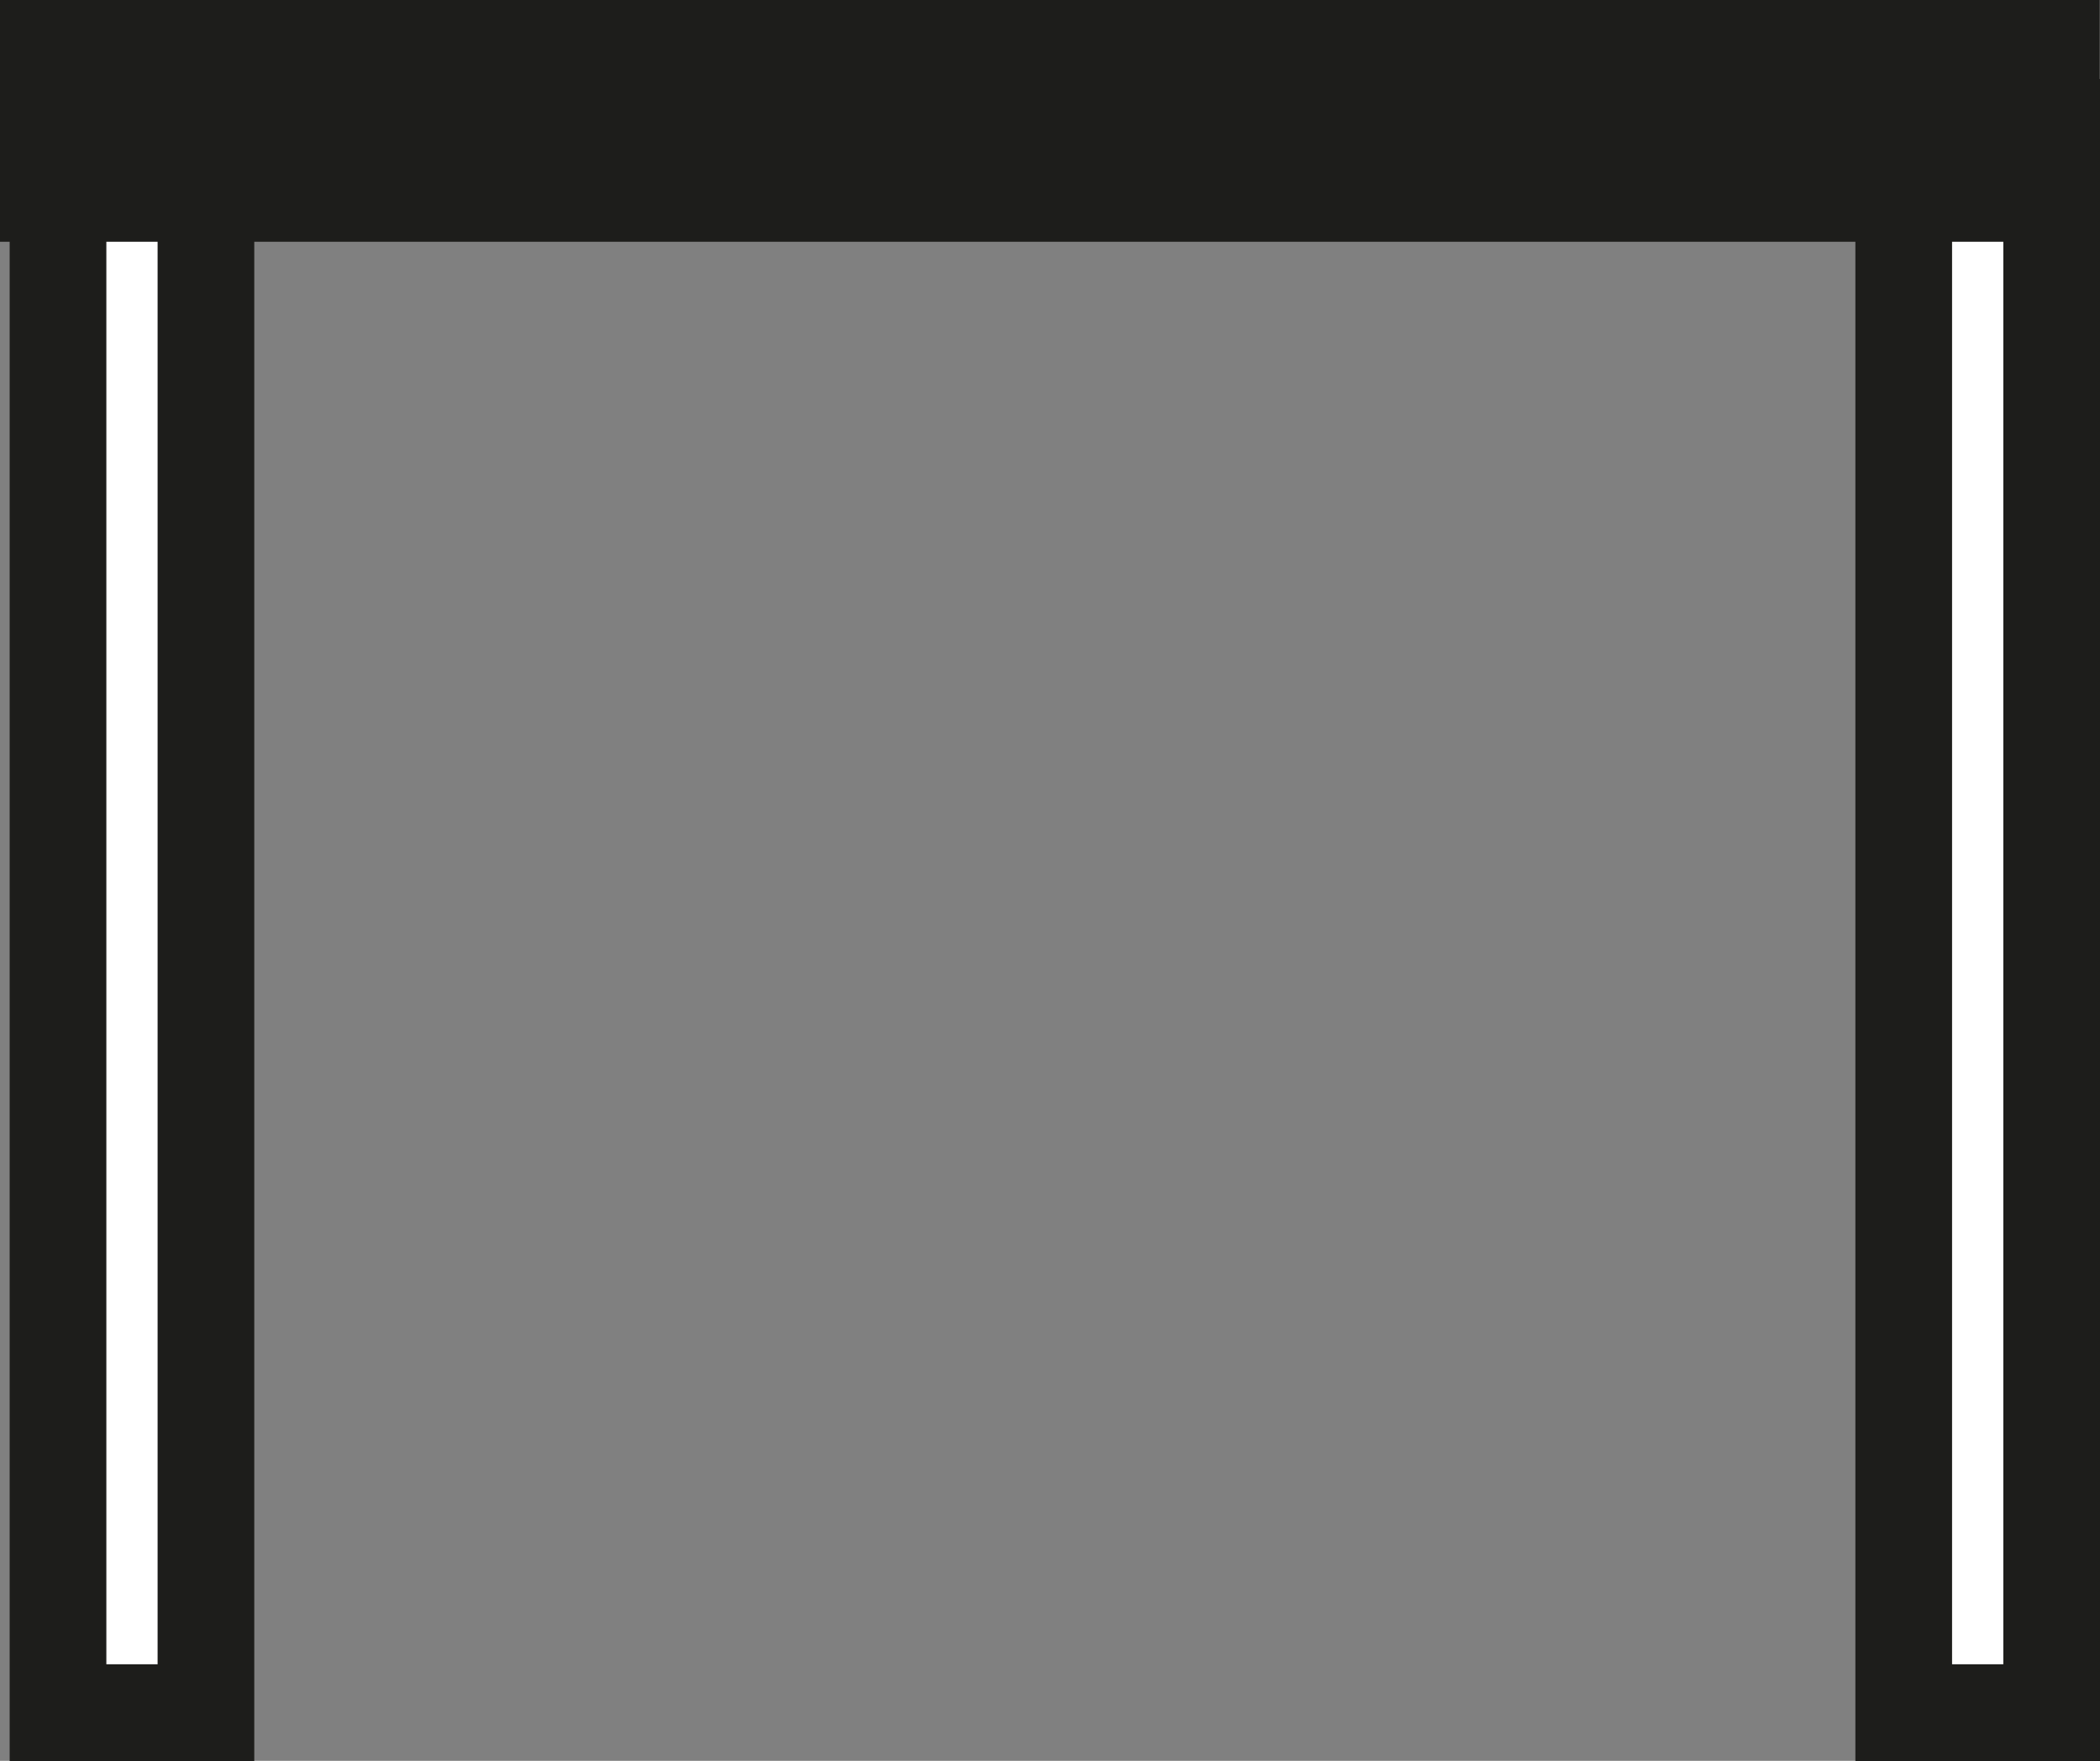
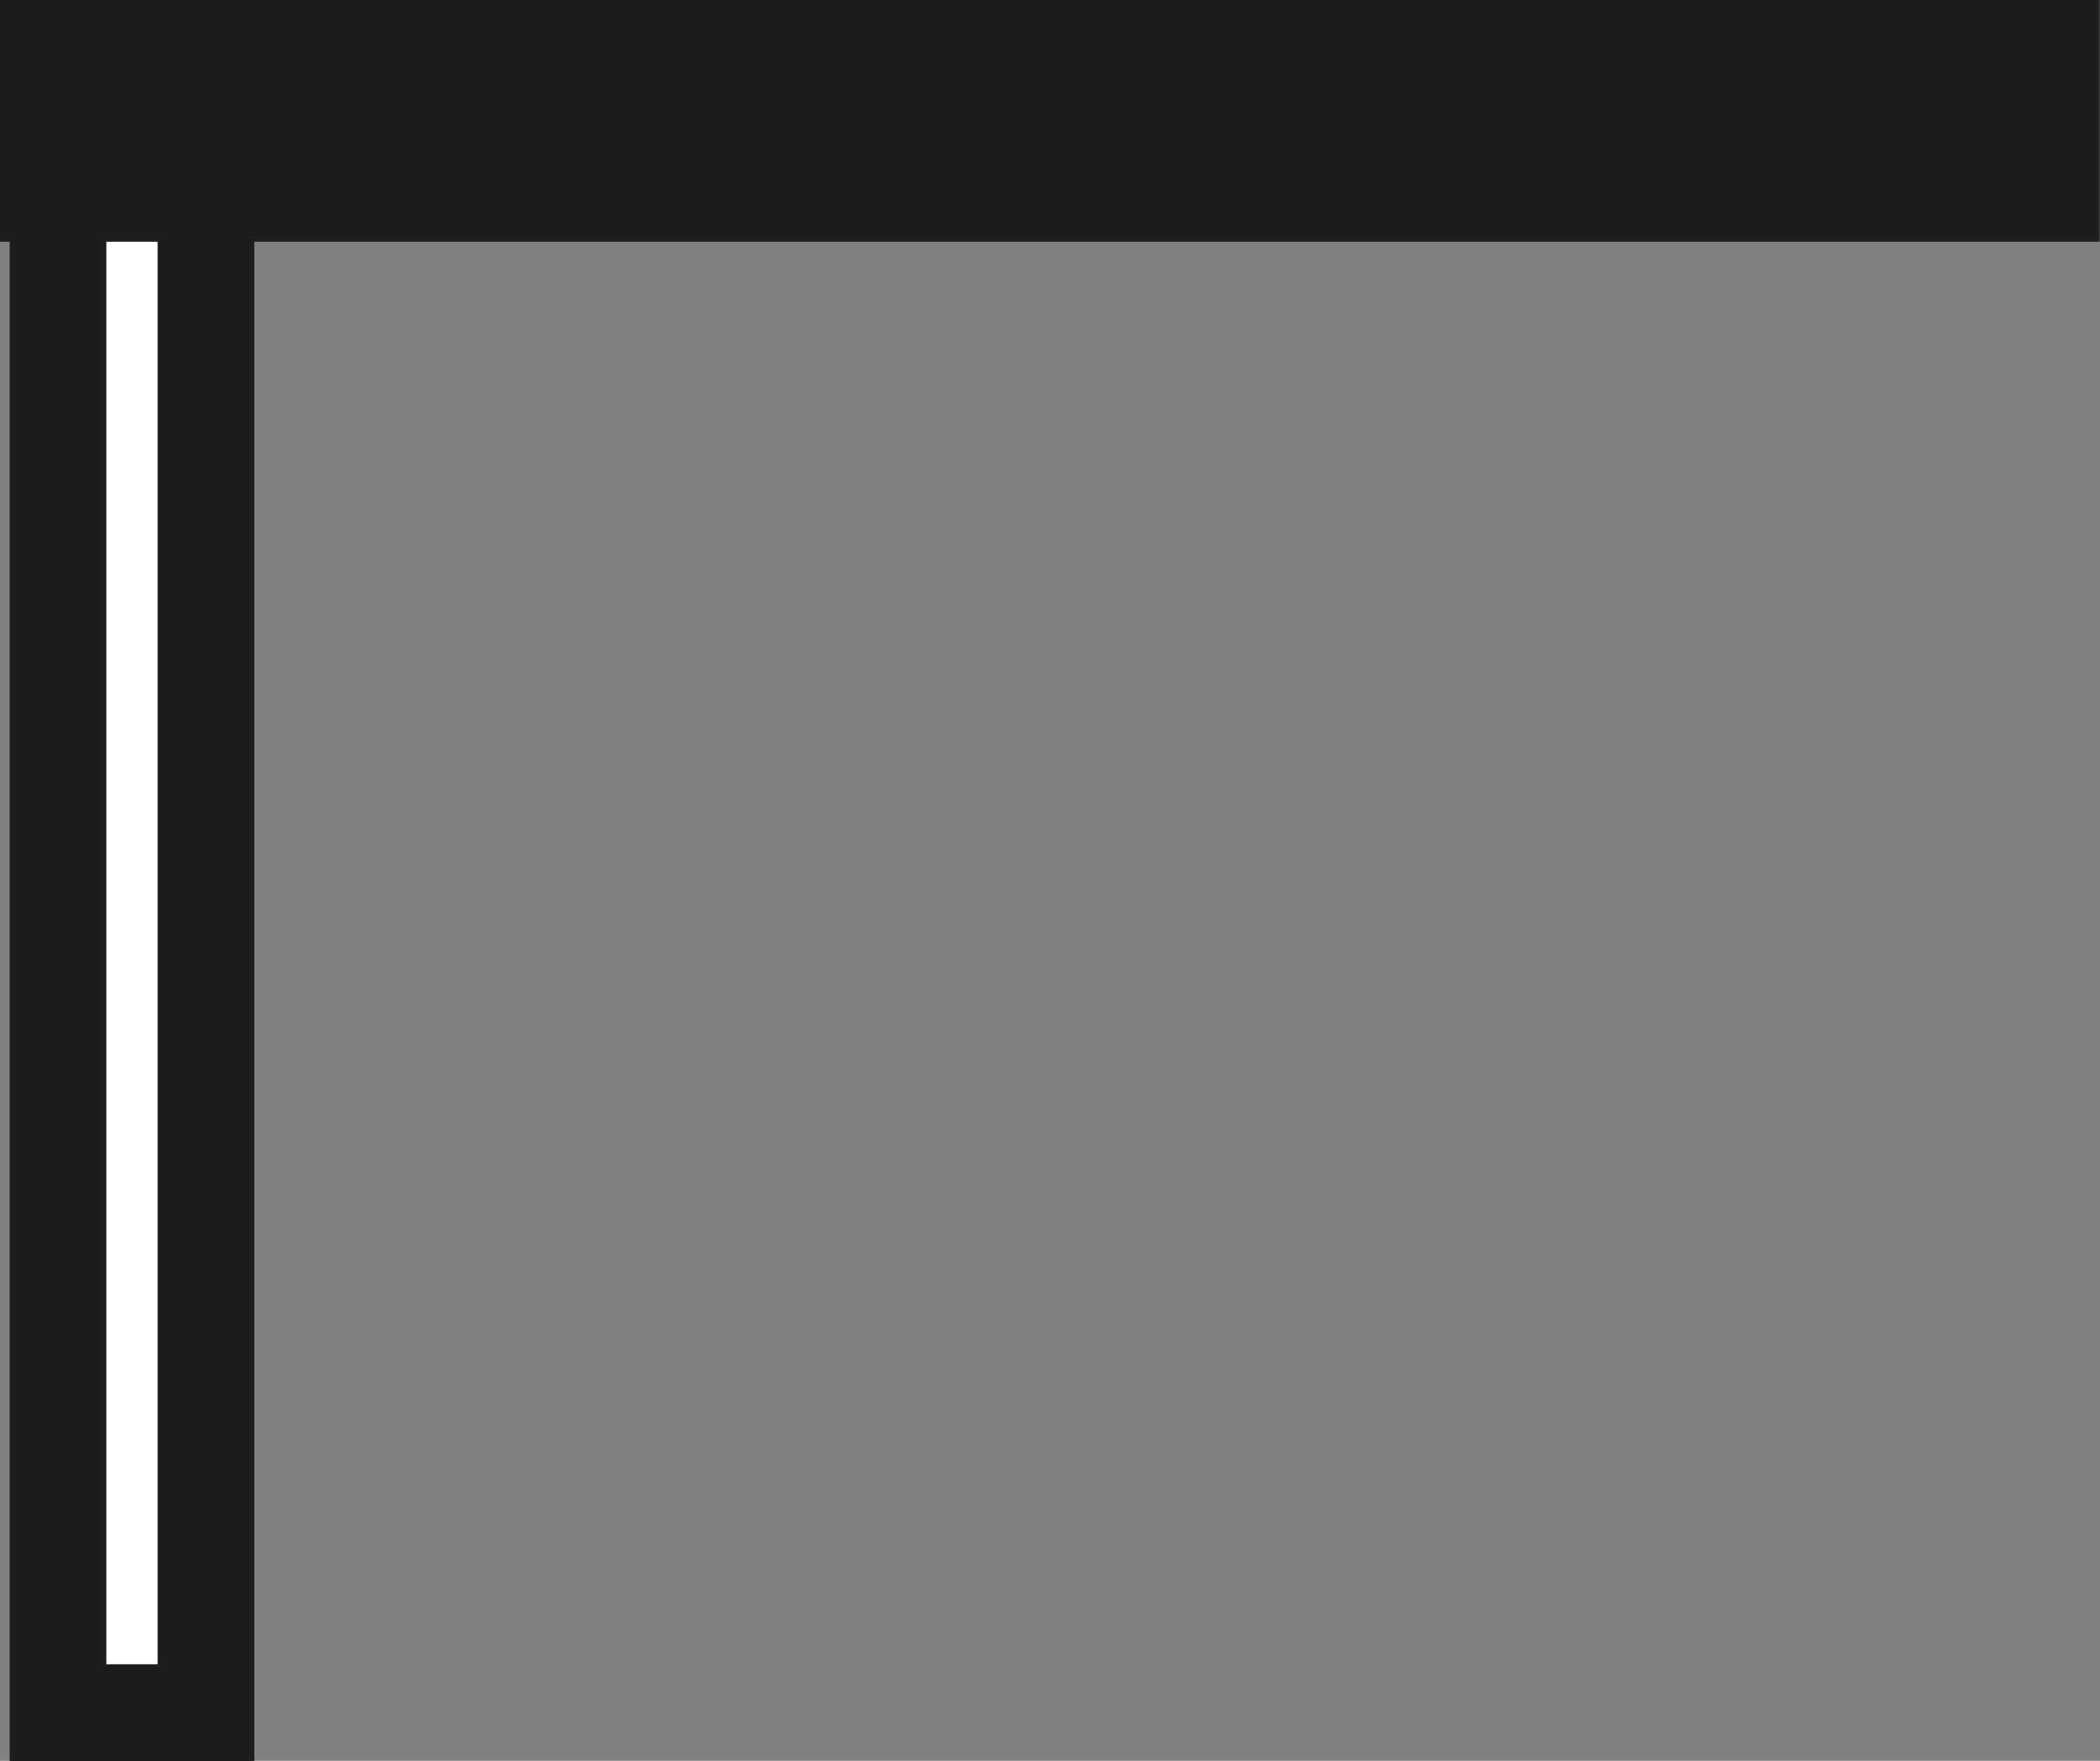
<svg xmlns="http://www.w3.org/2000/svg" viewBox="0 0 130.32 109.25">
  <rect x="0" y="0" width="130.32" height="109.25" fill="#808080" stroke="none" />
  <defs>
    <style>.cls-1{fill:#fff;stroke-width:6px;}.cls-1,.cls-2{stroke:#1d1d1b;stroke-miterlimit:10;}.cls-2{fill:none;stroke-width:15px;}</style>
  </defs>
  <g id="Layer_2" data-name="Layer 2">
    <g id="Layer_1-2" data-name="Layer 1">
-       <rect class="cls-1" x="118.13" y="7.89" width="9.18" height="98.36" transform="translate(245.45 114.15) rotate(180)" />
      <rect class="cls-1" x="3.6" y="7.89" width="9.18" height="98.36" transform="translate(16.38 114.15) rotate(180)" />
      <line class="cls-2" x1="130.3" y1="7.5" y2="7.5" />
    </g>
  </g>
</svg>